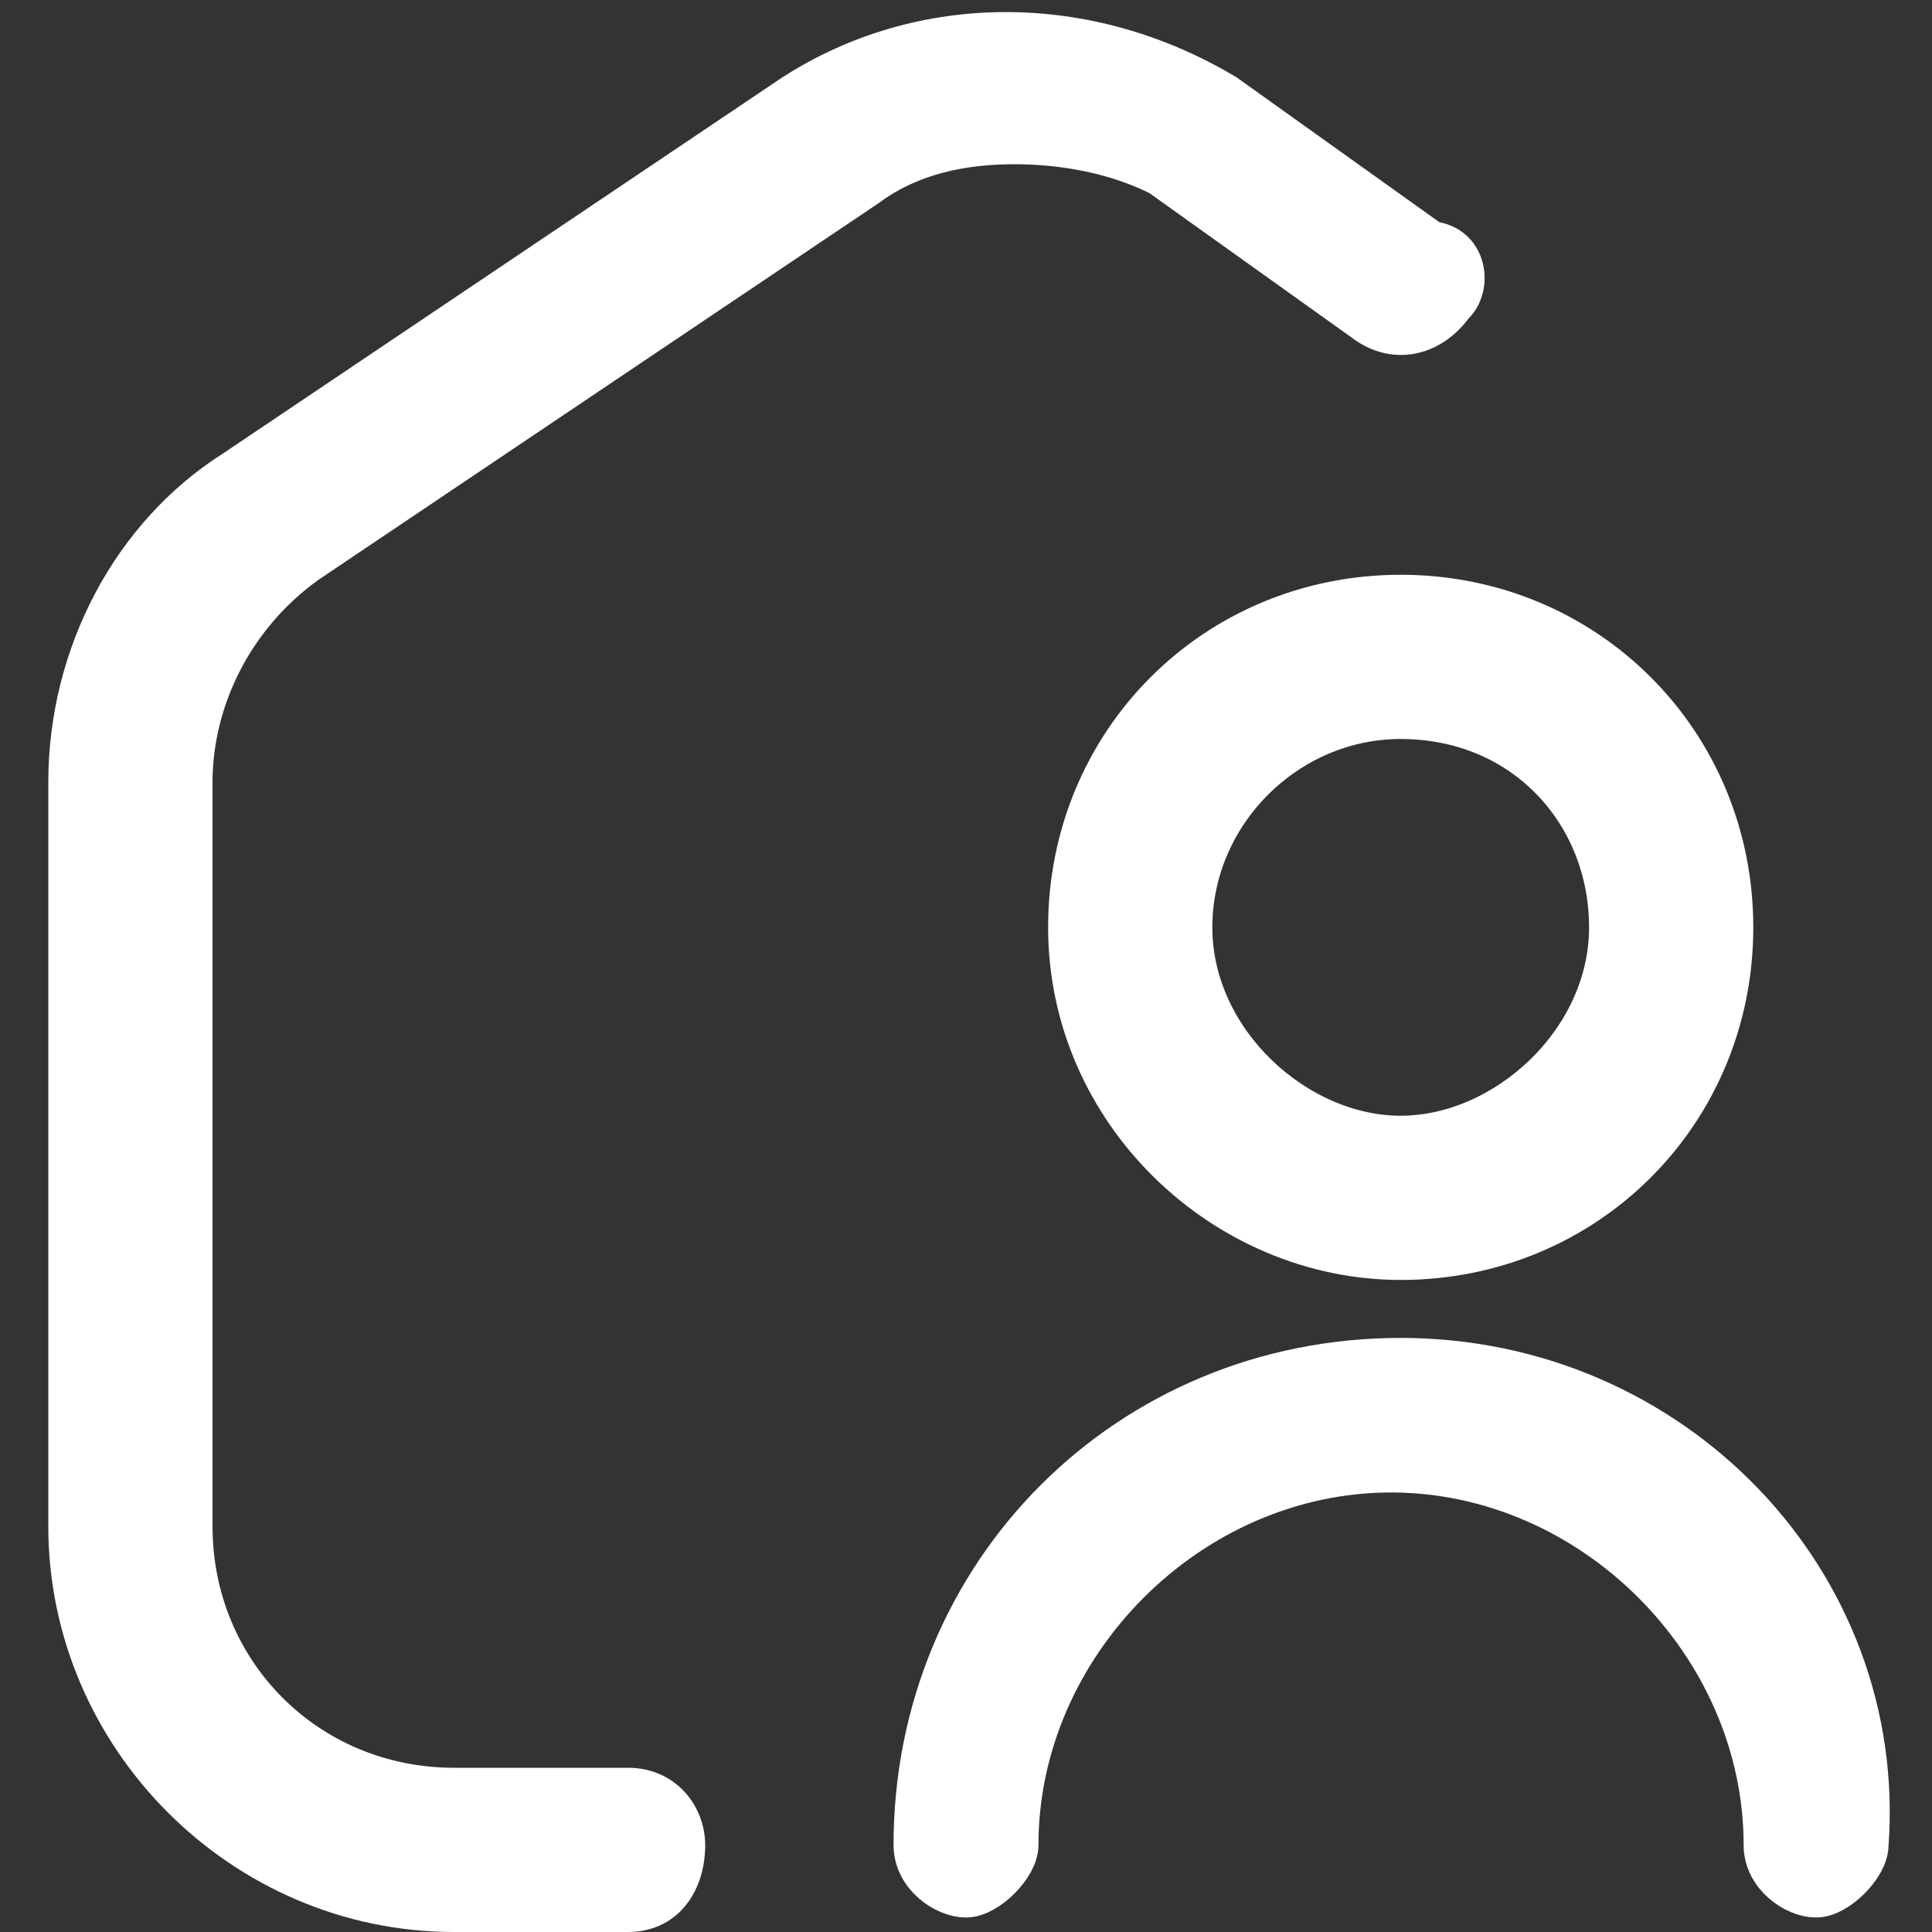
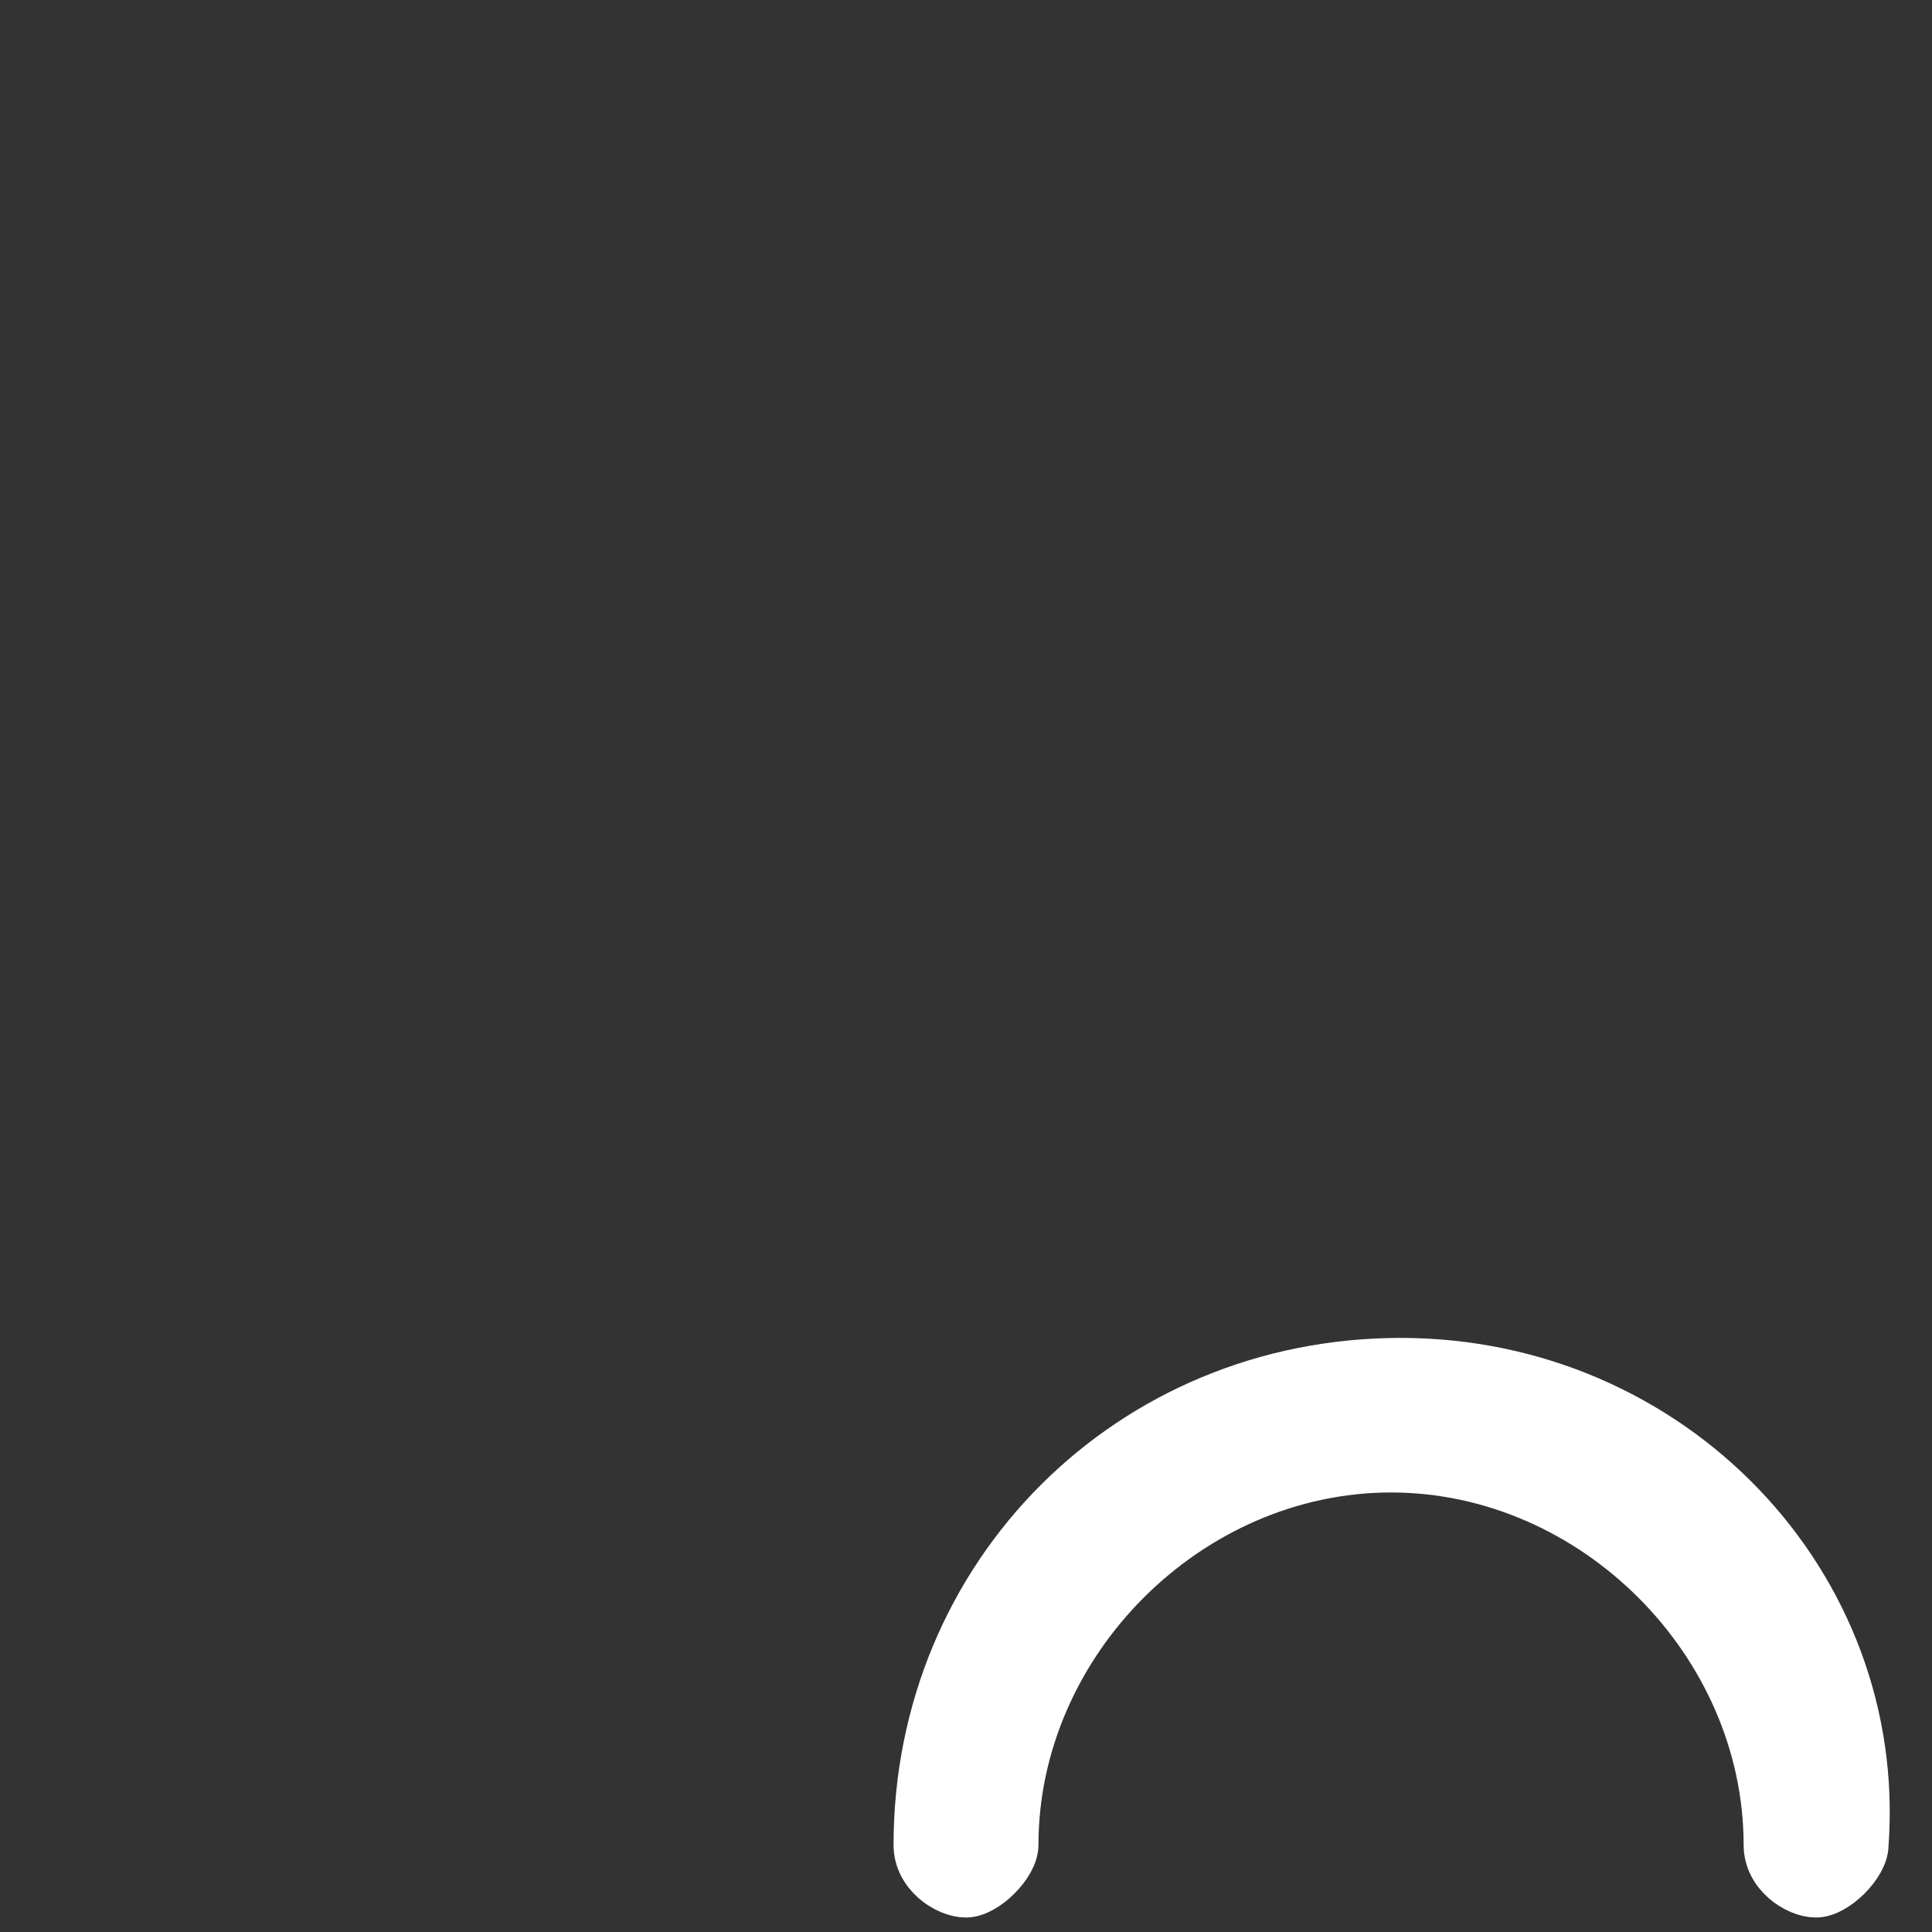
<svg xmlns="http://www.w3.org/2000/svg" version="1.1" id="Laag_1" x="0px" y="0px" viewBox="0 0 20 20" style="enable-background:new 0 0 20 20;" xml:space="preserve">
  <rect x="0" y="0" width="20" height="20" fill="#333333" stroke="none" />
  <style type="text/css">
	.st0{fill:#FFFFFF;}
	.st1{fill:#FFFFFF;stroke:#FFFFFF;stroke-width:0.5;stroke-miterlimit:10;}
</style>
  <g>
-     <path class="st0" d="M6.5,20H4.7c-2.3,0-4.2-1.9-4.2-4.2V8.1c0-1.4,0.7-2.7,1.8-3.4l5.8-3.9c1.4-0.9,3.2-0.9,4.7,0l2.1,1.5   c0.5,0.1,0.6,0.7,0.3,1l0,0c-0.3,0.4-0.8,0.5-1.2,0.2L11.9,2c-0.4-0.2-0.9-0.3-1.4-0.3s-1,0.1-1.4,0.4L3.3,6   C2.6,6.5,2.2,7.3,2.2,8.1v7.7c0,1.4,1.1,2.5,2.5,2.5h1.8c0.5,0,0.8,0.4,0.8,0.8l0,0C7.3,19.6,7,20,6.5,20z" />
    <g>
-       <path class="st1" d="M14.5,13c1.9,0,3.4-1.5,3.4-3.4s-1.5-3.4-3.4-3.4s-3.4,1.5-3.4,3.4S12.7,13,14.5,13z M14.5,7.4    c1.3,0,2.2,1,2.2,2.2s-1.1,2.2-2.2,2.2s-2.2-1-2.2-2.2S13.3,7.4,14.5,7.4z" />
      <path class="st1" d="M14.5,14.1c-2.8,0-5,2.2-5,5c0,0.3,0.3,0.5,0.5,0.5s0.5-0.3,0.5-0.5c0-2.1,1.8-3.9,3.9-3.9s3.9,1.8,3.9,3.9    c0,0.3,0.3,0.5,0.5,0.5s0.5-0.3,0.5-0.5C19.5,16.4,17.3,14.1,14.5,14.1z" />
    </g>
  </g>
</svg>